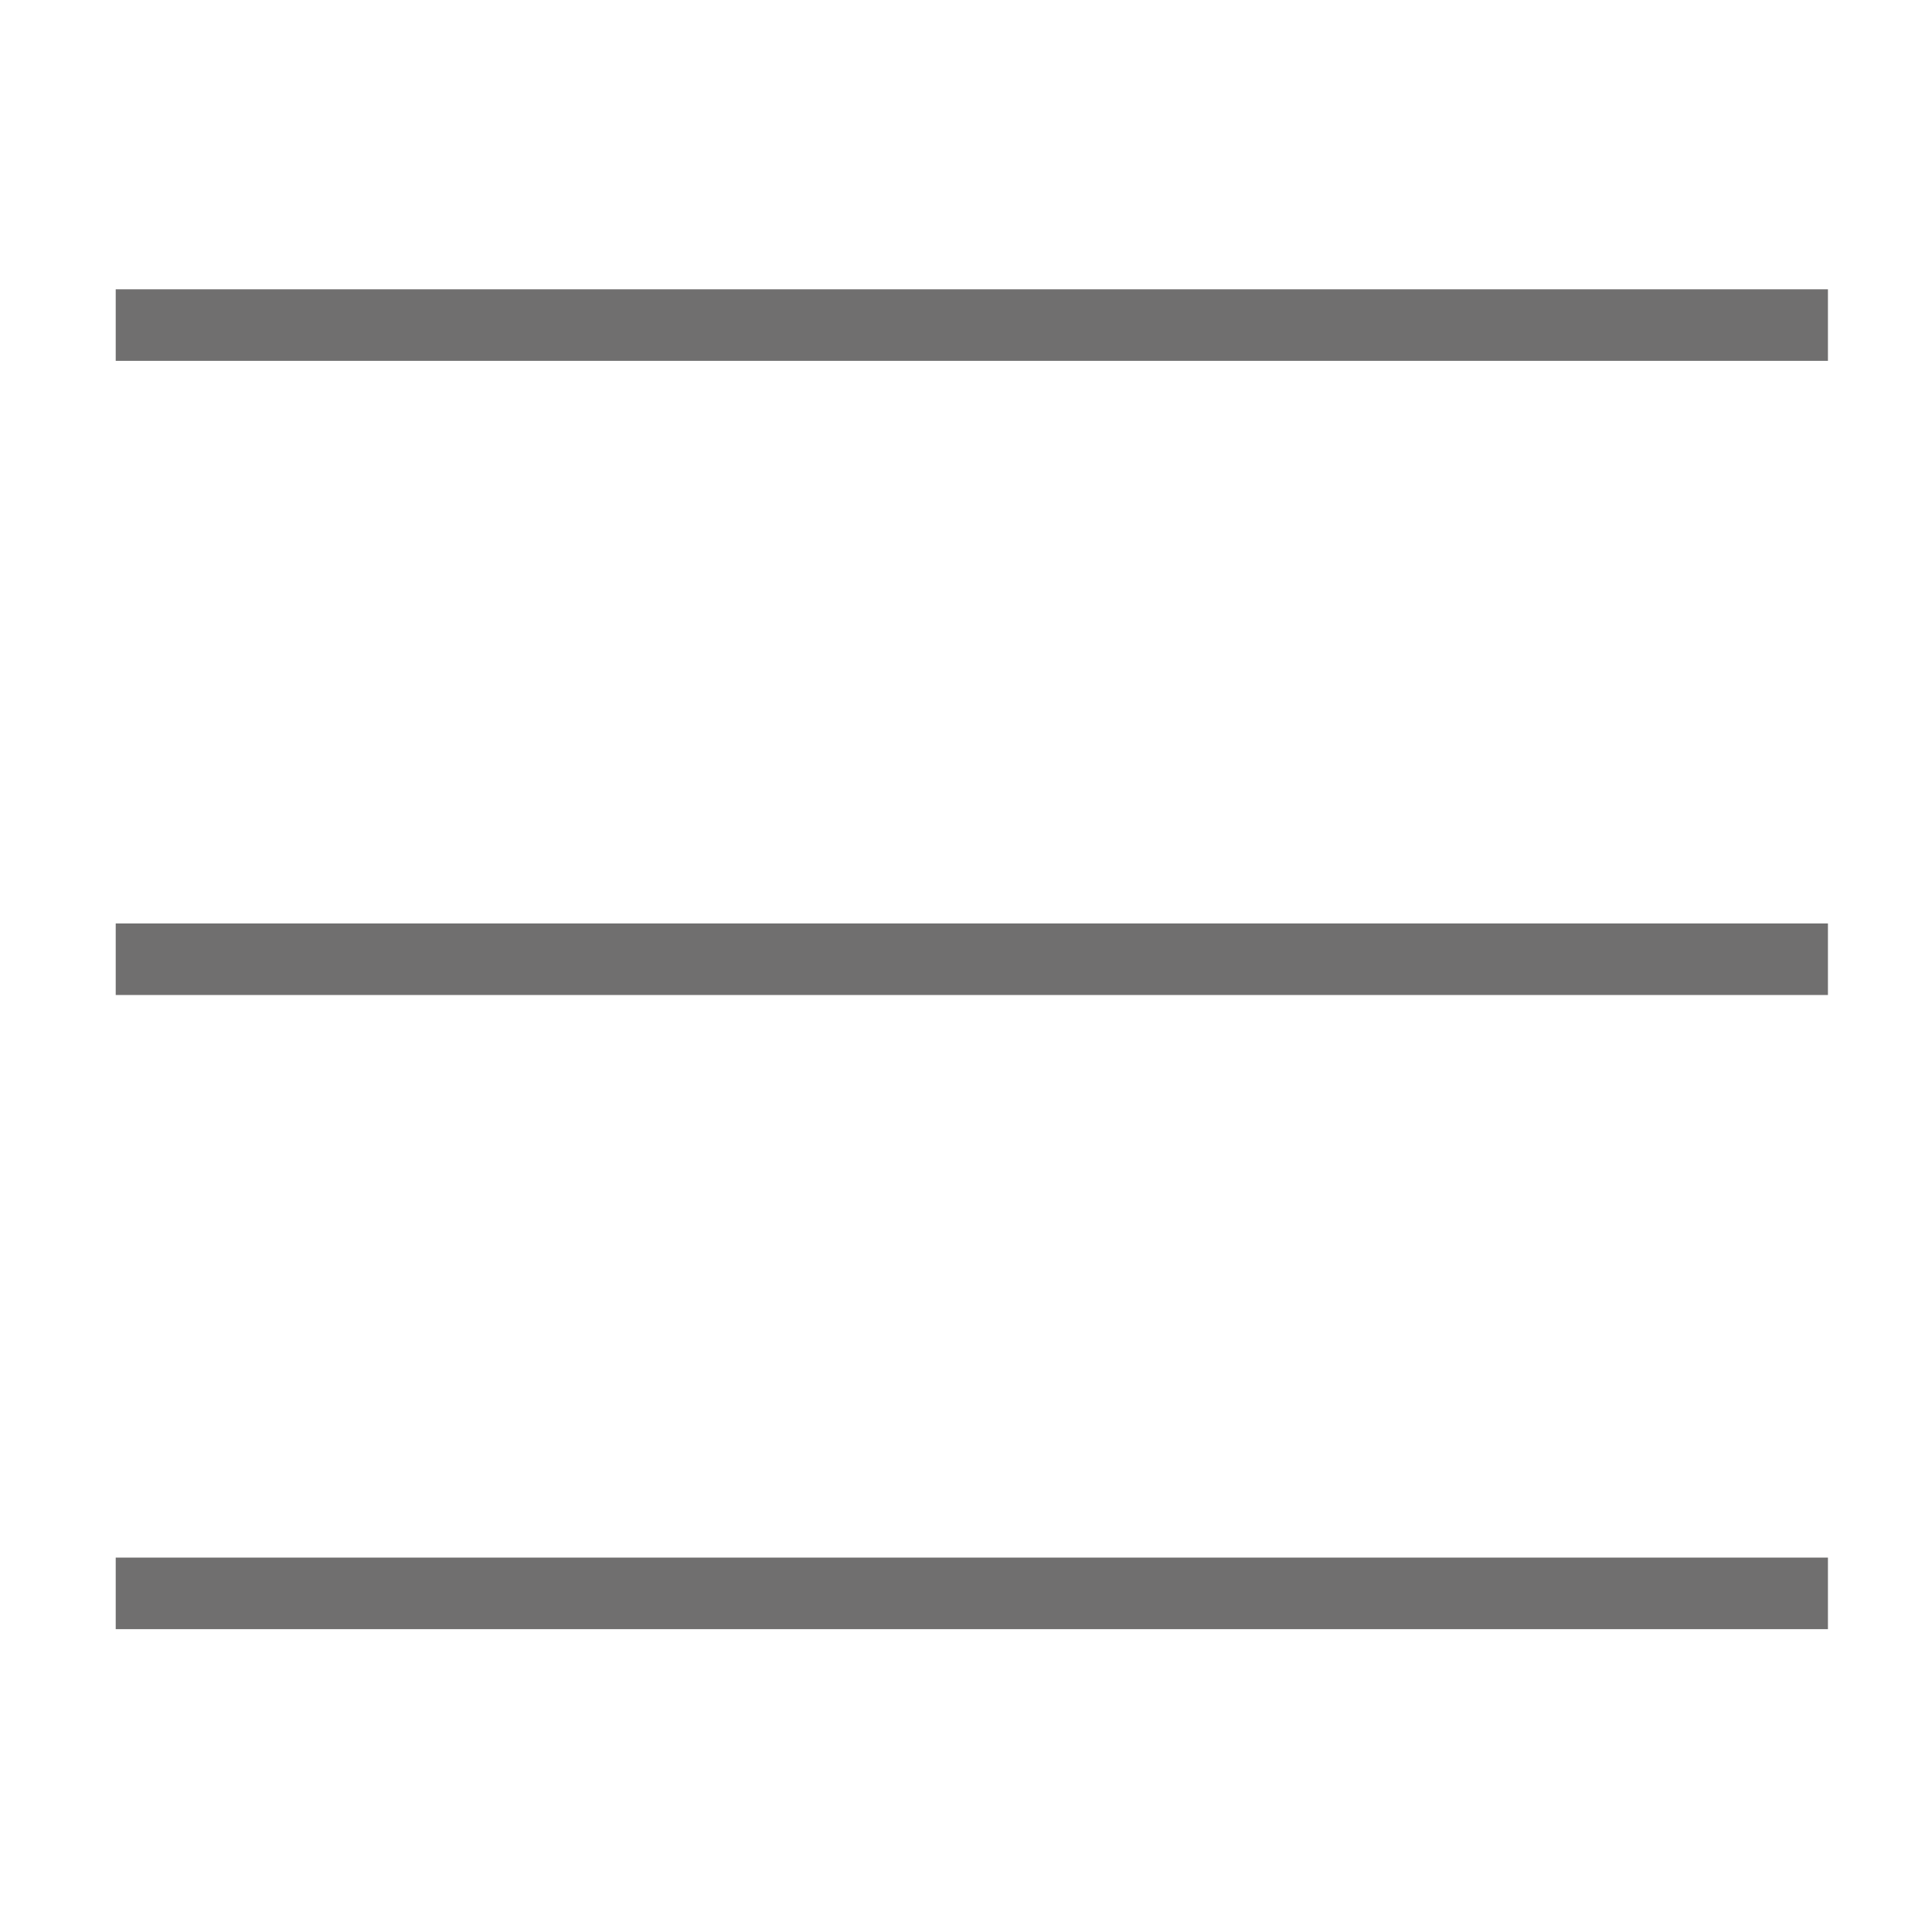
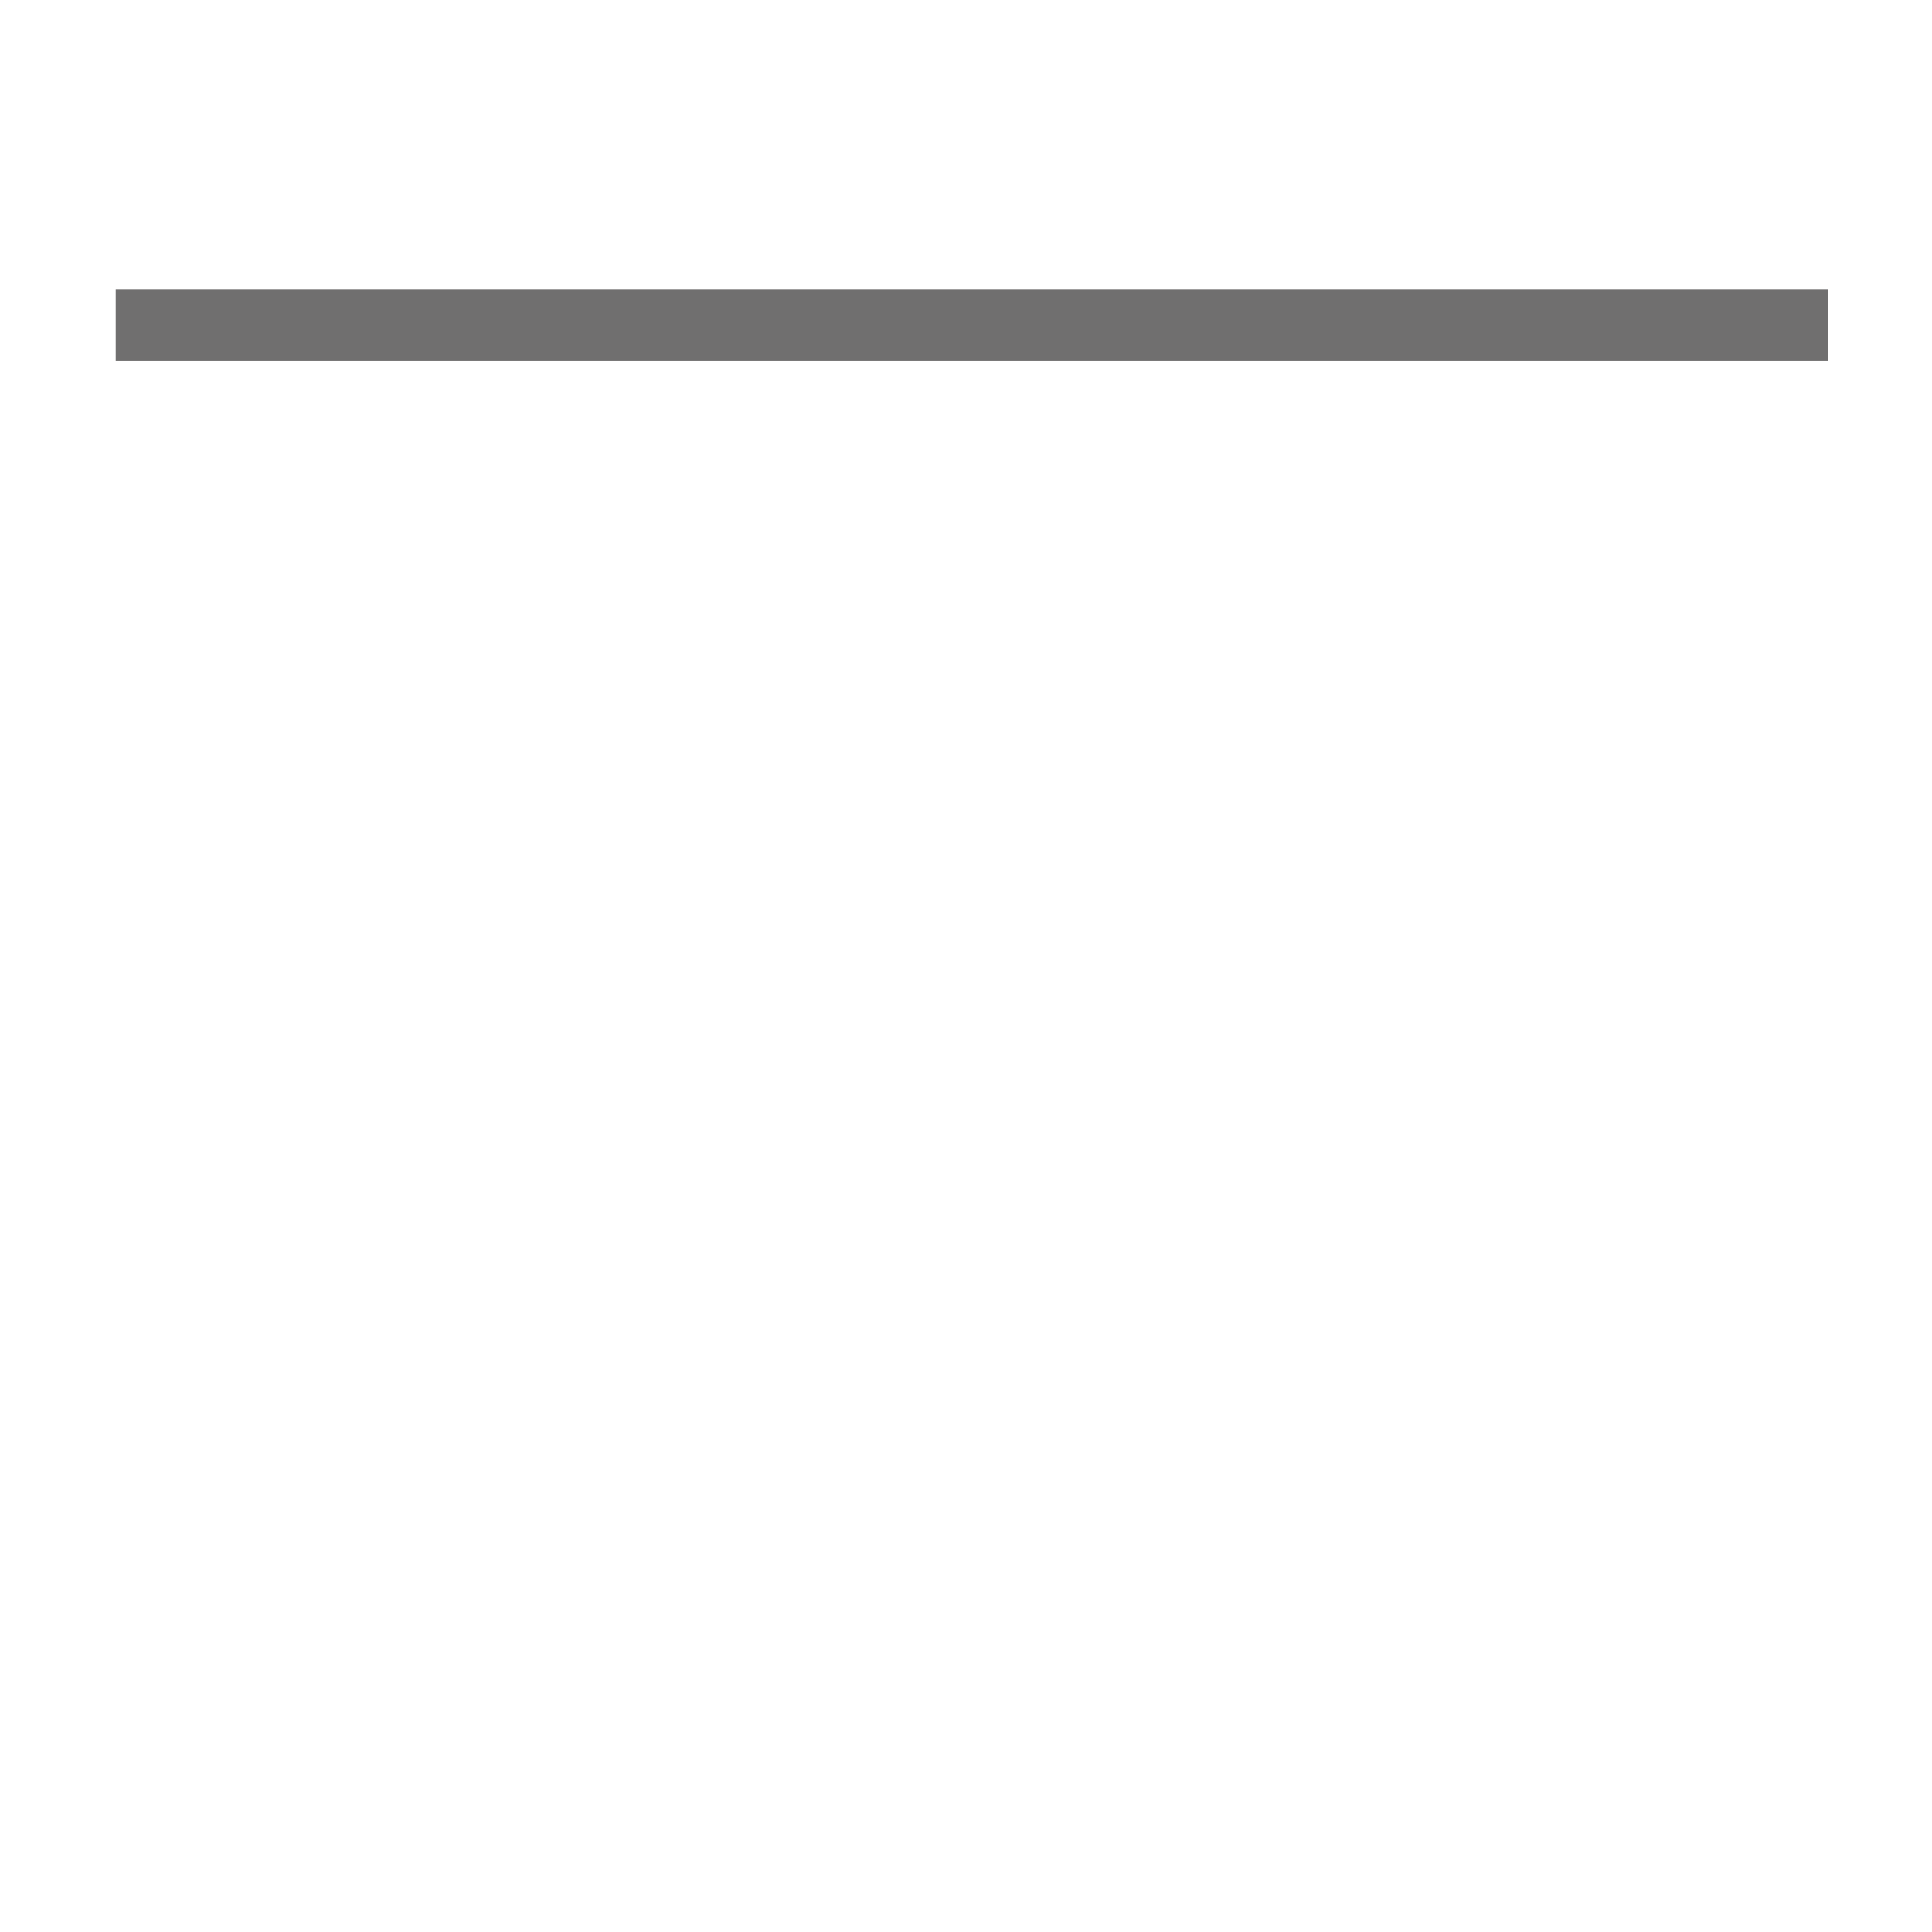
<svg xmlns="http://www.w3.org/2000/svg" width="162" height="162" viewBox="0 0 162 162" fill="none">
  <rect x="9.703" y="24.257" width="143.571" height="6" fill="#706F6F" />
-   <rect x="9.703" y="77.432" width="143.571" height="6" fill="#706F6F" />
-   <rect x="9.703" y="130.606" width="143.571" height="6" fill="#706F6F" />
</svg>